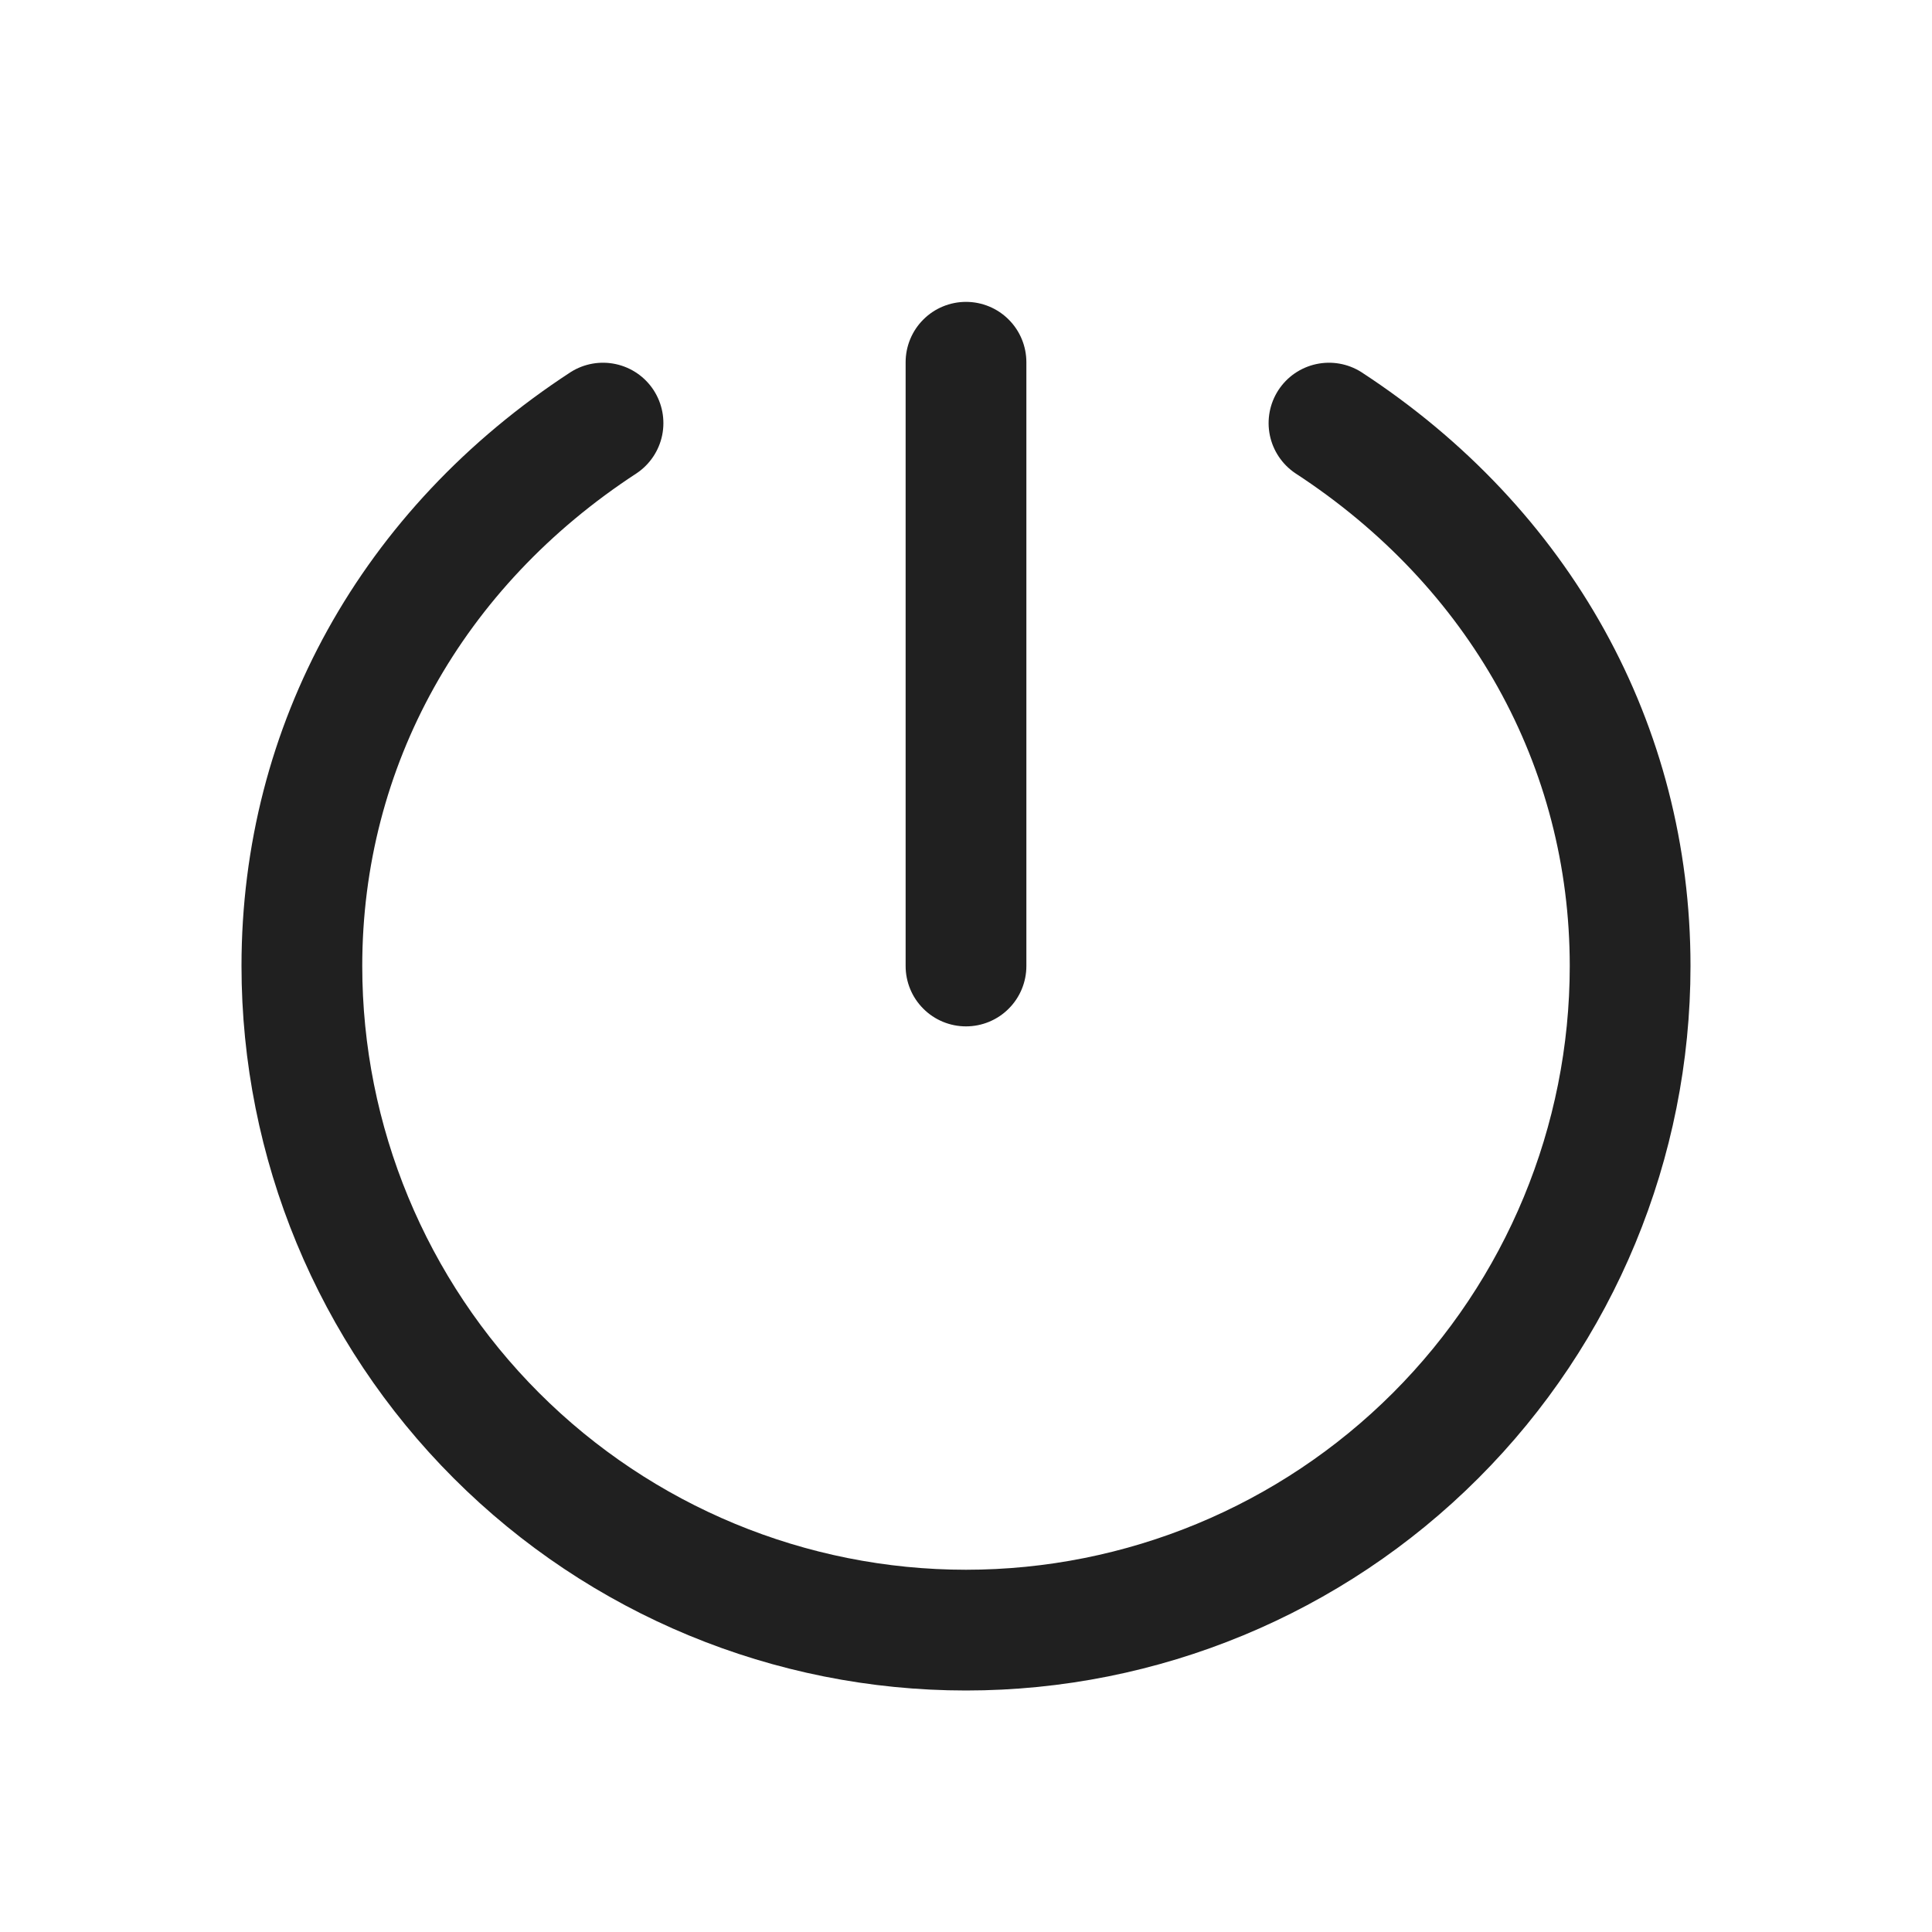
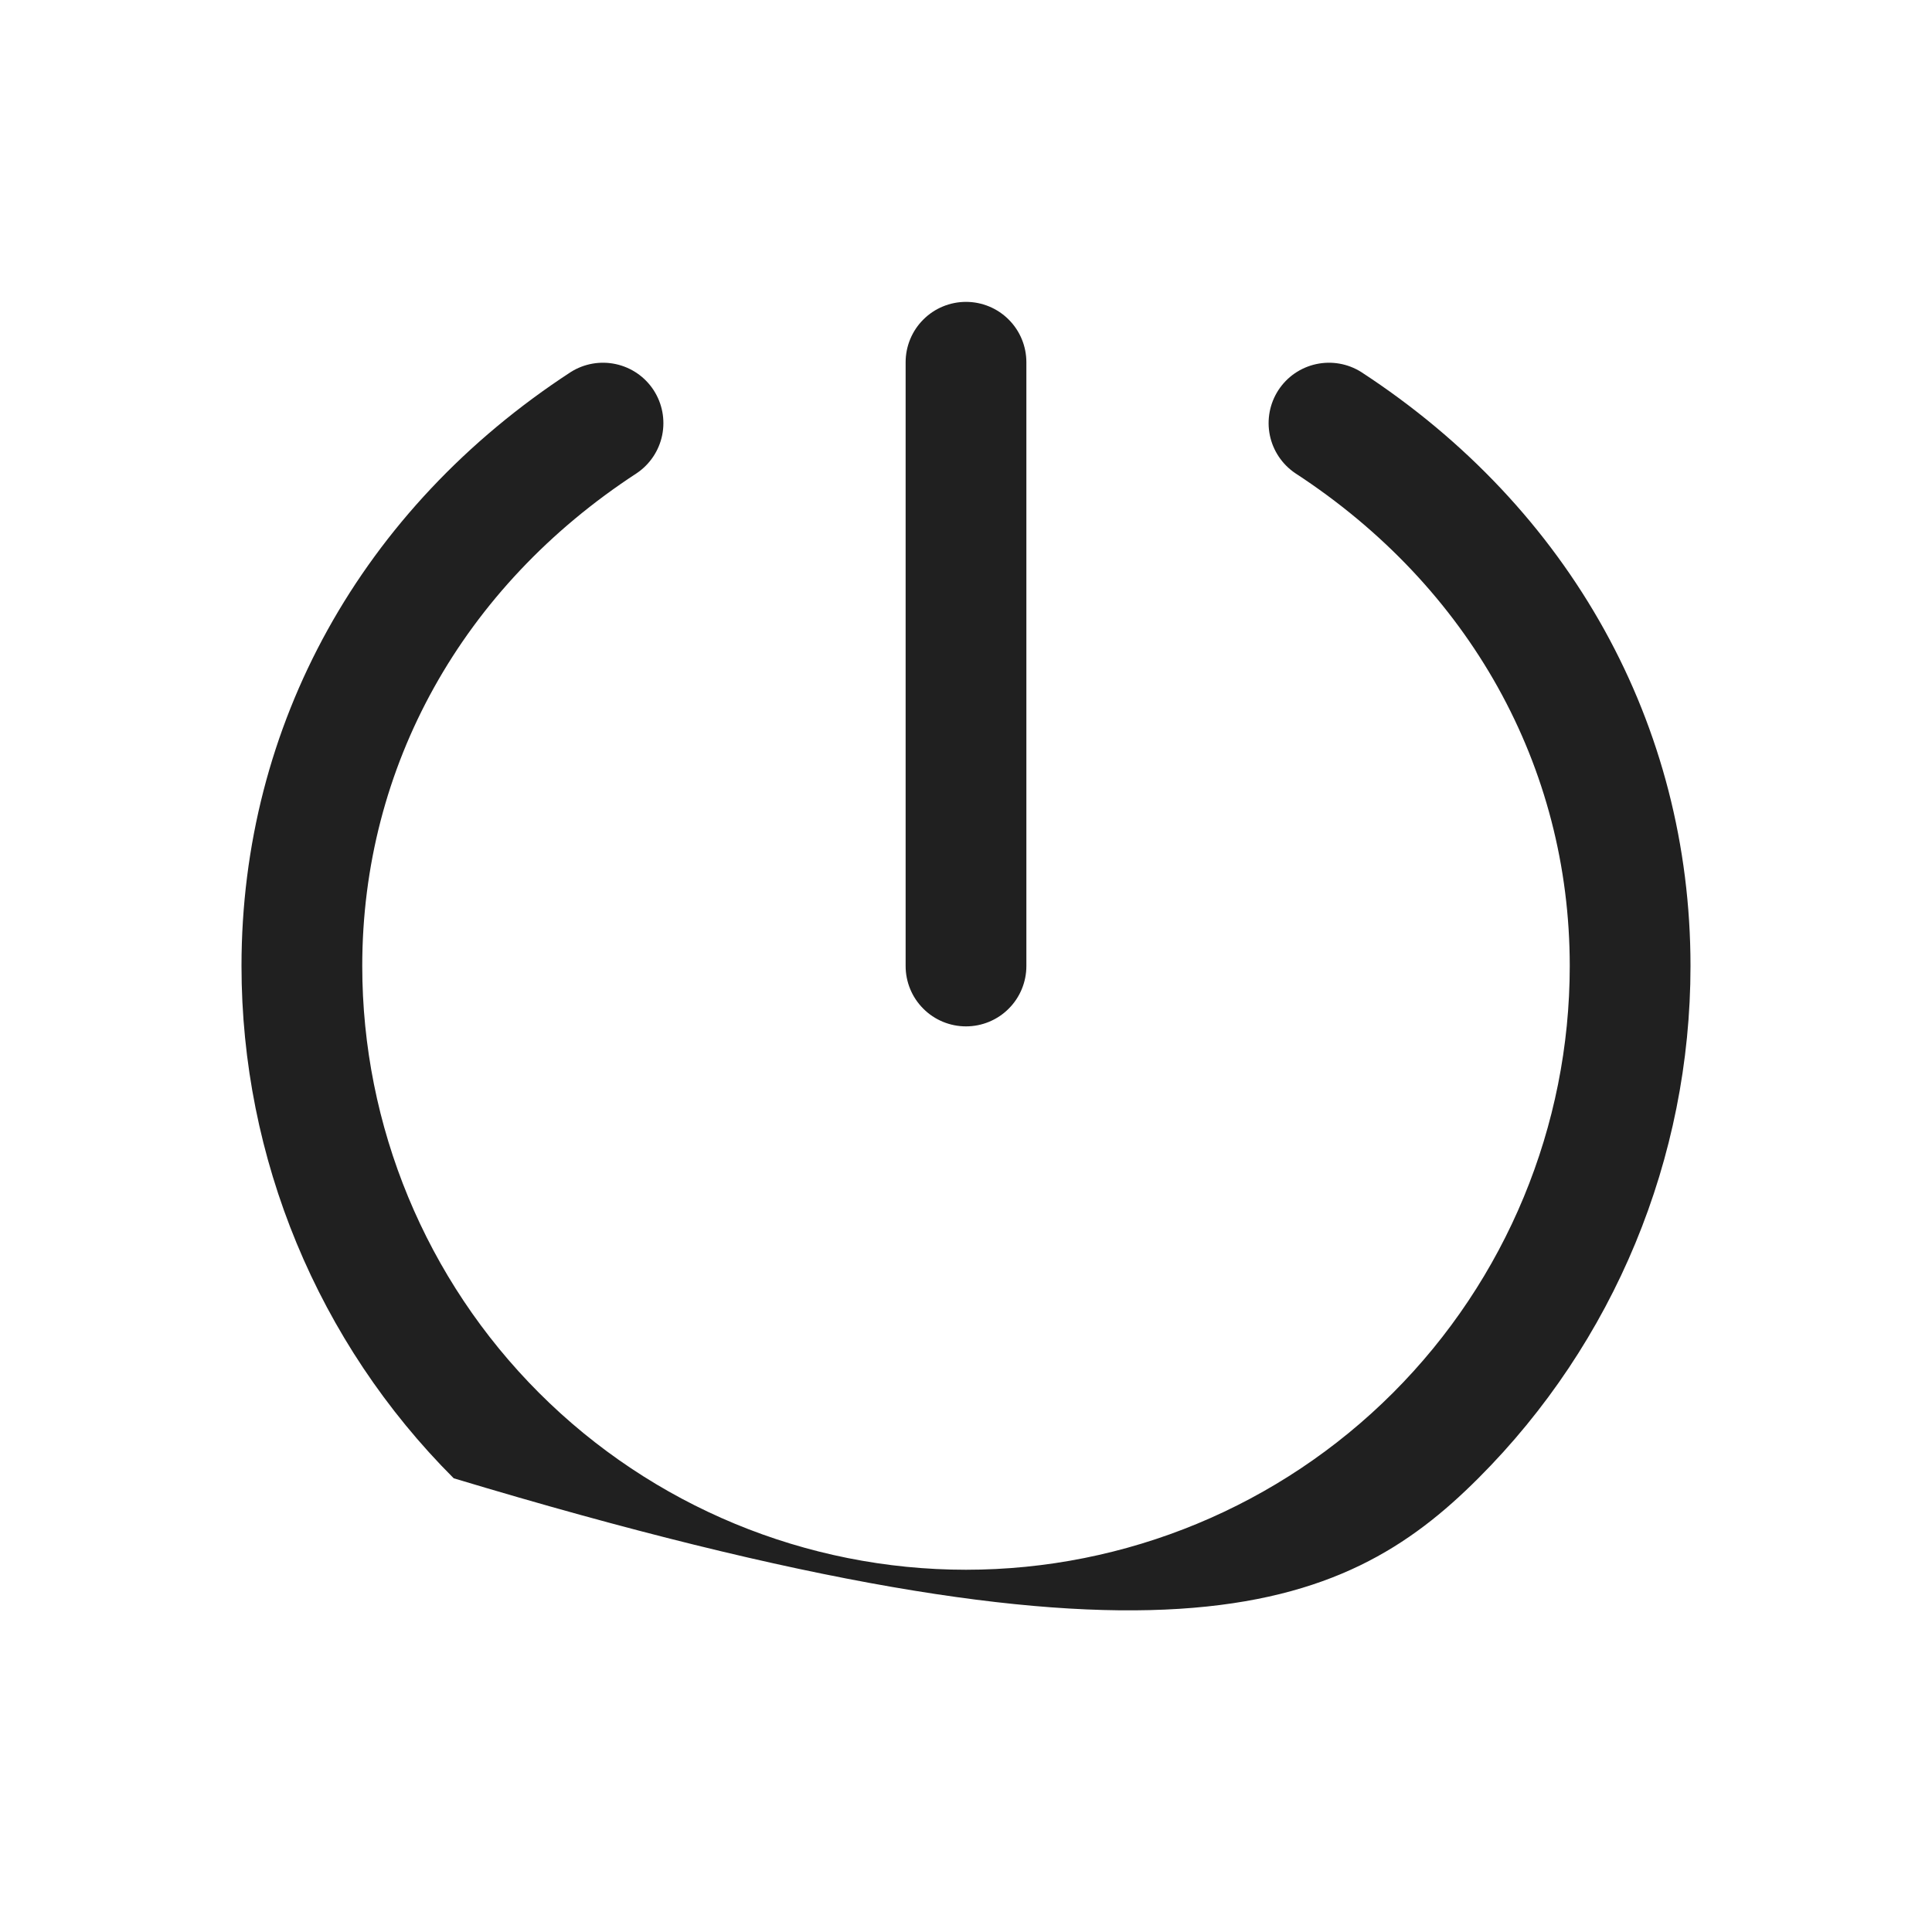
<svg xmlns="http://www.w3.org/2000/svg" width="32" height="32" viewBox="0 0 32 32" fill="none">
-   <path d="M15 16V6C15 5.735 15.105 5.48 15.293 5.293C15.48 5.105 15.735 5 16 5C16.265 5 16.52 5.105 16.707 5.293C16.895 5.48 17 5.735 17 6V16C17 16.265 16.895 16.52 16.707 16.707C16.52 16.895 16.265 17 16 17C15.735 17 15.48 16.895 15.293 16.707C15.105 16.52 15 16.265 15 16ZM22.546 6.162C22.324 6.022 22.056 5.975 21.799 6.031C21.542 6.087 21.318 6.241 21.174 6.462C21.031 6.682 20.98 6.949 21.032 7.207C21.084 7.464 21.236 7.691 21.454 7.838C24.343 9.721 26 12.696 26 16C26 18.652 24.946 21.196 23.071 23.071C21.196 24.946 18.652 26 16 26C13.348 26 10.804 24.946 8.929 23.071C7.054 21.196 6 18.652 6 16C6 12.696 7.657 9.721 10.546 7.838C10.764 7.691 10.916 7.464 10.968 7.207C11.02 6.949 10.969 6.682 10.826 6.462C10.682 6.241 10.458 6.087 10.201 6.031C9.944 5.975 9.676 6.022 9.454 6.162C5.987 8.422 4 12.008 4 16C4 19.183 5.264 22.235 7.515 24.485C9.765 26.736 12.817 28 16 28C19.183 28 22.235 26.736 24.485 24.485C26.736 22.235 28 19.183 28 16C28 12.008 26.012 8.422 22.546 6.162Z" fill="#202020" />
+   <path d="M15 16V6C15 5.735 15.105 5.48 15.293 5.293C15.48 5.105 15.735 5 16 5C16.265 5 16.52 5.105 16.707 5.293C16.895 5.48 17 5.735 17 6V16C17 16.265 16.895 16.52 16.707 16.707C16.52 16.895 16.265 17 16 17C15.735 17 15.48 16.895 15.293 16.707C15.105 16.52 15 16.265 15 16ZM22.546 6.162C22.324 6.022 22.056 5.975 21.799 6.031C21.542 6.087 21.318 6.241 21.174 6.462C21.031 6.682 20.98 6.949 21.032 7.207C21.084 7.464 21.236 7.691 21.454 7.838C24.343 9.721 26 12.696 26 16C26 18.652 24.946 21.196 23.071 23.071C21.196 24.946 18.652 26 16 26C13.348 26 10.804 24.946 8.929 23.071C7.054 21.196 6 18.652 6 16C6 12.696 7.657 9.721 10.546 7.838C10.764 7.691 10.916 7.464 10.968 7.207C11.02 6.949 10.969 6.682 10.826 6.462C10.682 6.241 10.458 6.087 10.201 6.031C9.944 5.975 9.676 6.022 9.454 6.162C5.987 8.422 4 12.008 4 16C4 19.183 5.264 22.235 7.515 24.485C19.183 28 22.235 26.736 24.485 24.485C26.736 22.235 28 19.183 28 16C28 12.008 26.012 8.422 22.546 6.162Z" fill="#202020" />
</svg>